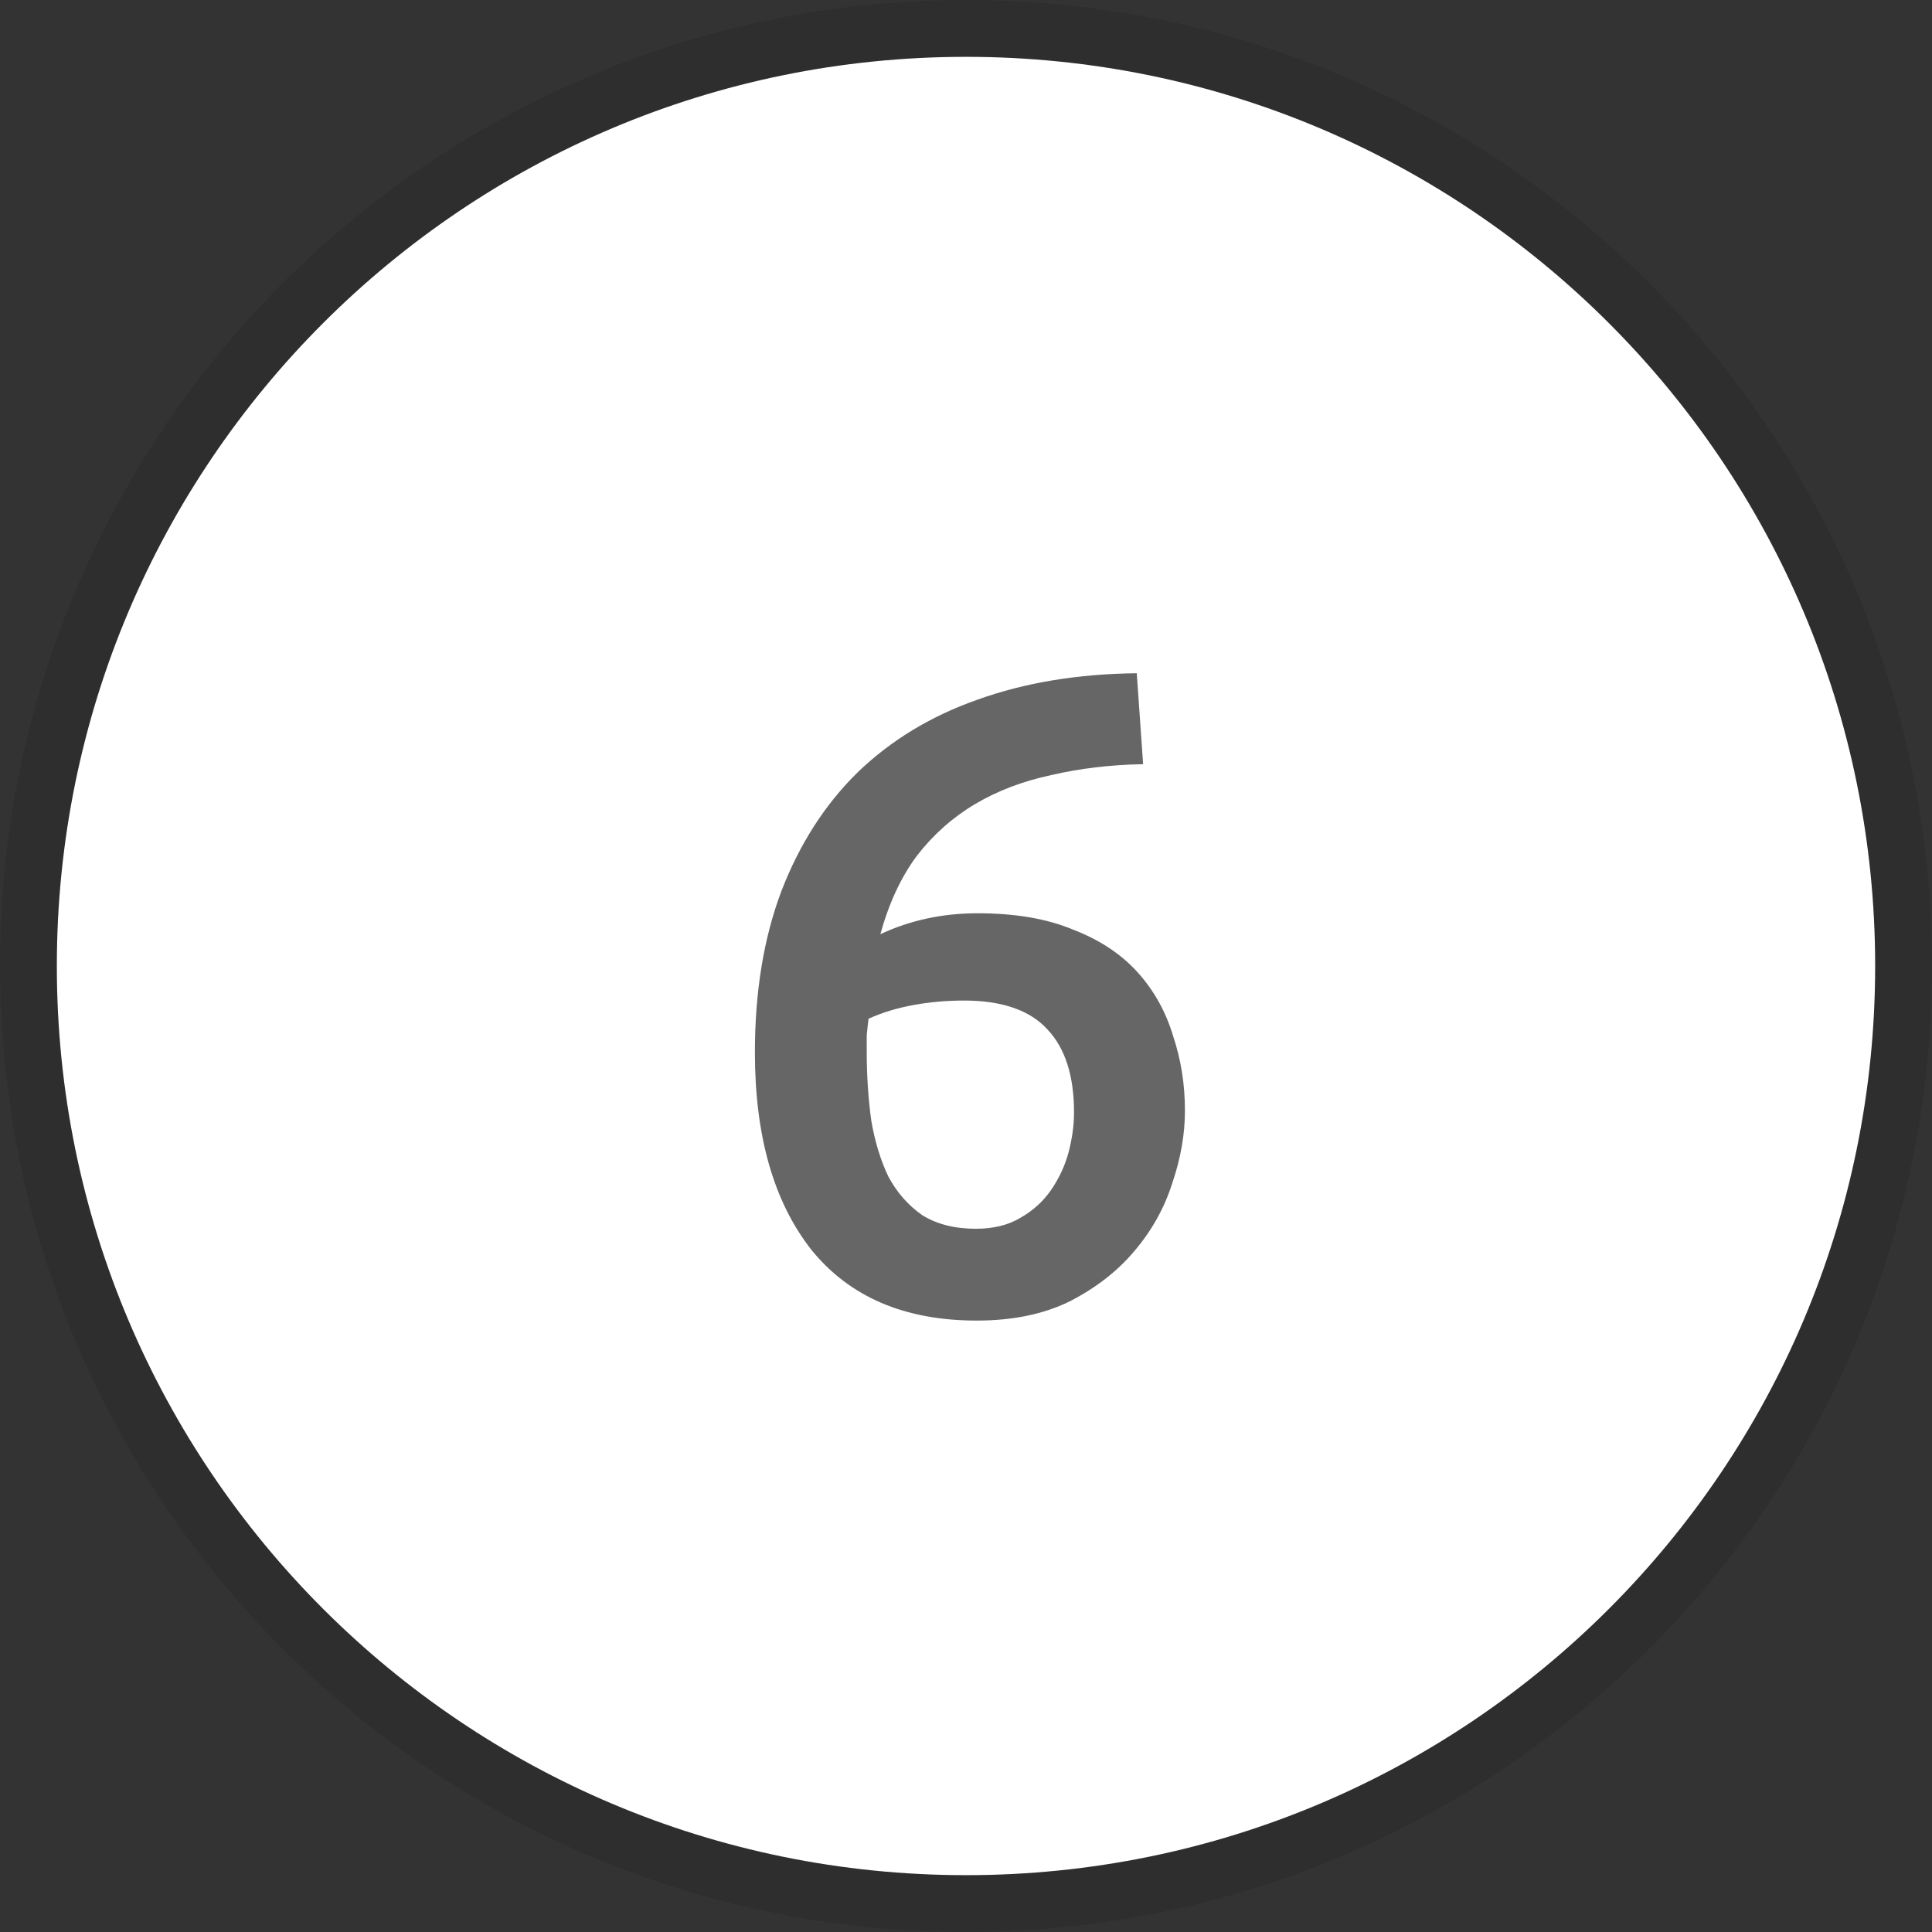
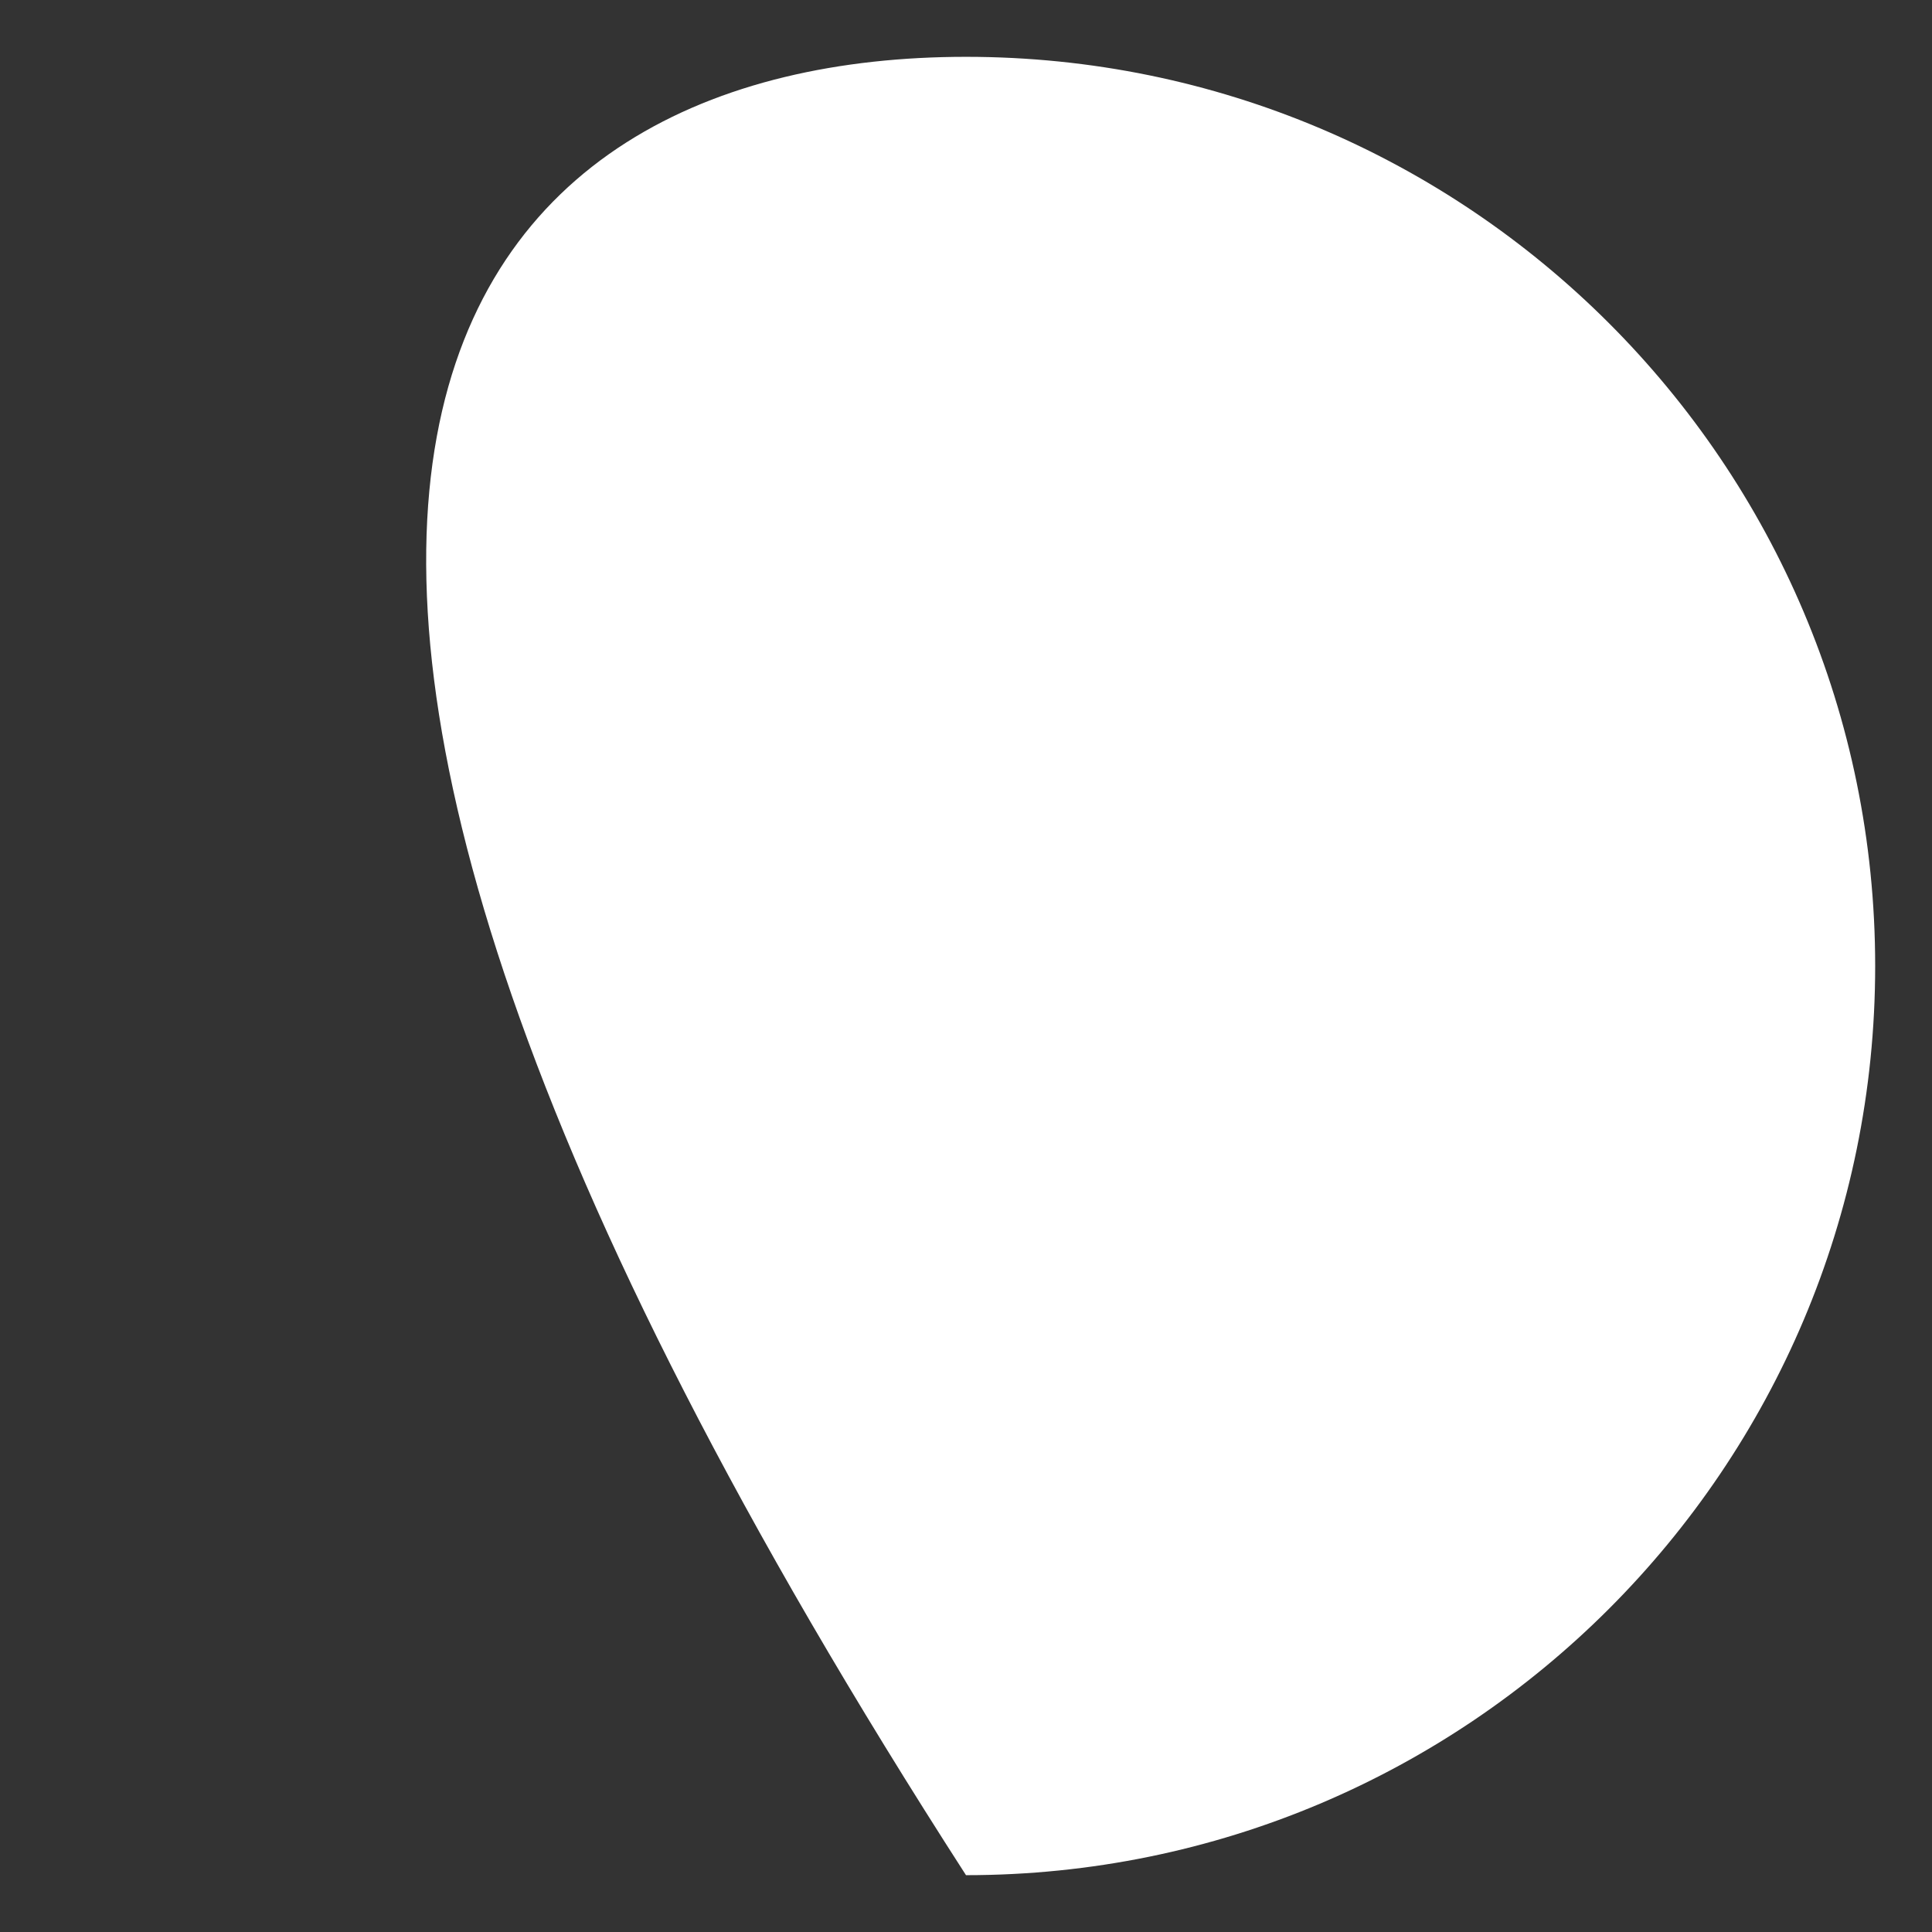
<svg xmlns="http://www.w3.org/2000/svg" width="34" height="34" viewBox="0 0 34 34" fill="none">
  <rect x="0" y="0" width="34" height="34" fill="#333333" stroke="none" />
-   <path d="M33 17C33 25.837 25.837 33 17 33C8.163 33 1 25.837 1 17C1 8.163 8.163 1 17 1C25.837 1 33 8.163 33 17Z" fill="white" />
-   <path d="M16.965 17.608C16.656 17.608 16.357 17.635 16.069 17.688C15.781 17.741 15.52 17.821 15.285 17.928C15.274 18.013 15.264 18.109 15.253 18.216C15.253 18.312 15.253 18.408 15.253 18.504C15.253 18.931 15.28 19.336 15.333 19.72C15.397 20.093 15.498 20.424 15.637 20.712C15.787 20.989 15.984 21.213 16.229 21.384C16.485 21.544 16.8 21.624 17.173 21.624C17.483 21.624 17.744 21.56 17.957 21.432C18.181 21.304 18.363 21.139 18.501 20.936C18.64 20.733 18.741 20.515 18.805 20.28C18.869 20.035 18.901 19.8 18.901 19.576C18.901 18.936 18.747 18.451 18.437 18.12C18.128 17.779 17.637 17.608 16.965 17.608ZM17.205 16.072C17.866 16.072 18.427 16.168 18.885 16.36C19.355 16.541 19.733 16.792 20.021 17.112C20.309 17.432 20.517 17.805 20.645 18.232C20.784 18.648 20.853 19.085 20.853 19.544C20.853 19.96 20.779 20.387 20.629 20.824C20.491 21.261 20.267 21.661 19.957 22.024C19.659 22.376 19.28 22.669 18.821 22.904C18.363 23.128 17.819 23.24 17.189 23.24C15.92 23.24 14.949 22.824 14.277 21.992C13.616 21.149 13.285 19.992 13.285 18.52C13.285 17.453 13.44 16.509 13.749 15.688C14.069 14.856 14.517 14.157 15.093 13.592C15.68 13.027 16.384 12.6 17.205 12.312C18.037 12.013 18.971 11.859 20.005 11.848L20.117 13.448C19.541 13.459 19.003 13.523 18.501 13.64C18 13.747 17.552 13.917 17.157 14.152C16.762 14.387 16.421 14.691 16.133 15.064C15.856 15.437 15.643 15.896 15.493 16.44C16.016 16.195 16.587 16.072 17.205 16.072Z" fill="#666666" />
-   <path d="M17 33.5C26.113 33.5 33.5 26.113 33.5 17C33.5 7.887 26.113 0.5 17 0.5C7.887 0.5 0.5 7.887 0.5 17C0.5 26.113 7.887 33.5 17 33.5Z" stroke="black" stroke-opacity="0.1" />
+   <path d="M33 17C33 25.837 25.837 33 17 33C1 8.163 8.163 1 17 1C25.837 1 33 8.163 33 17Z" fill="white" />
</svg>